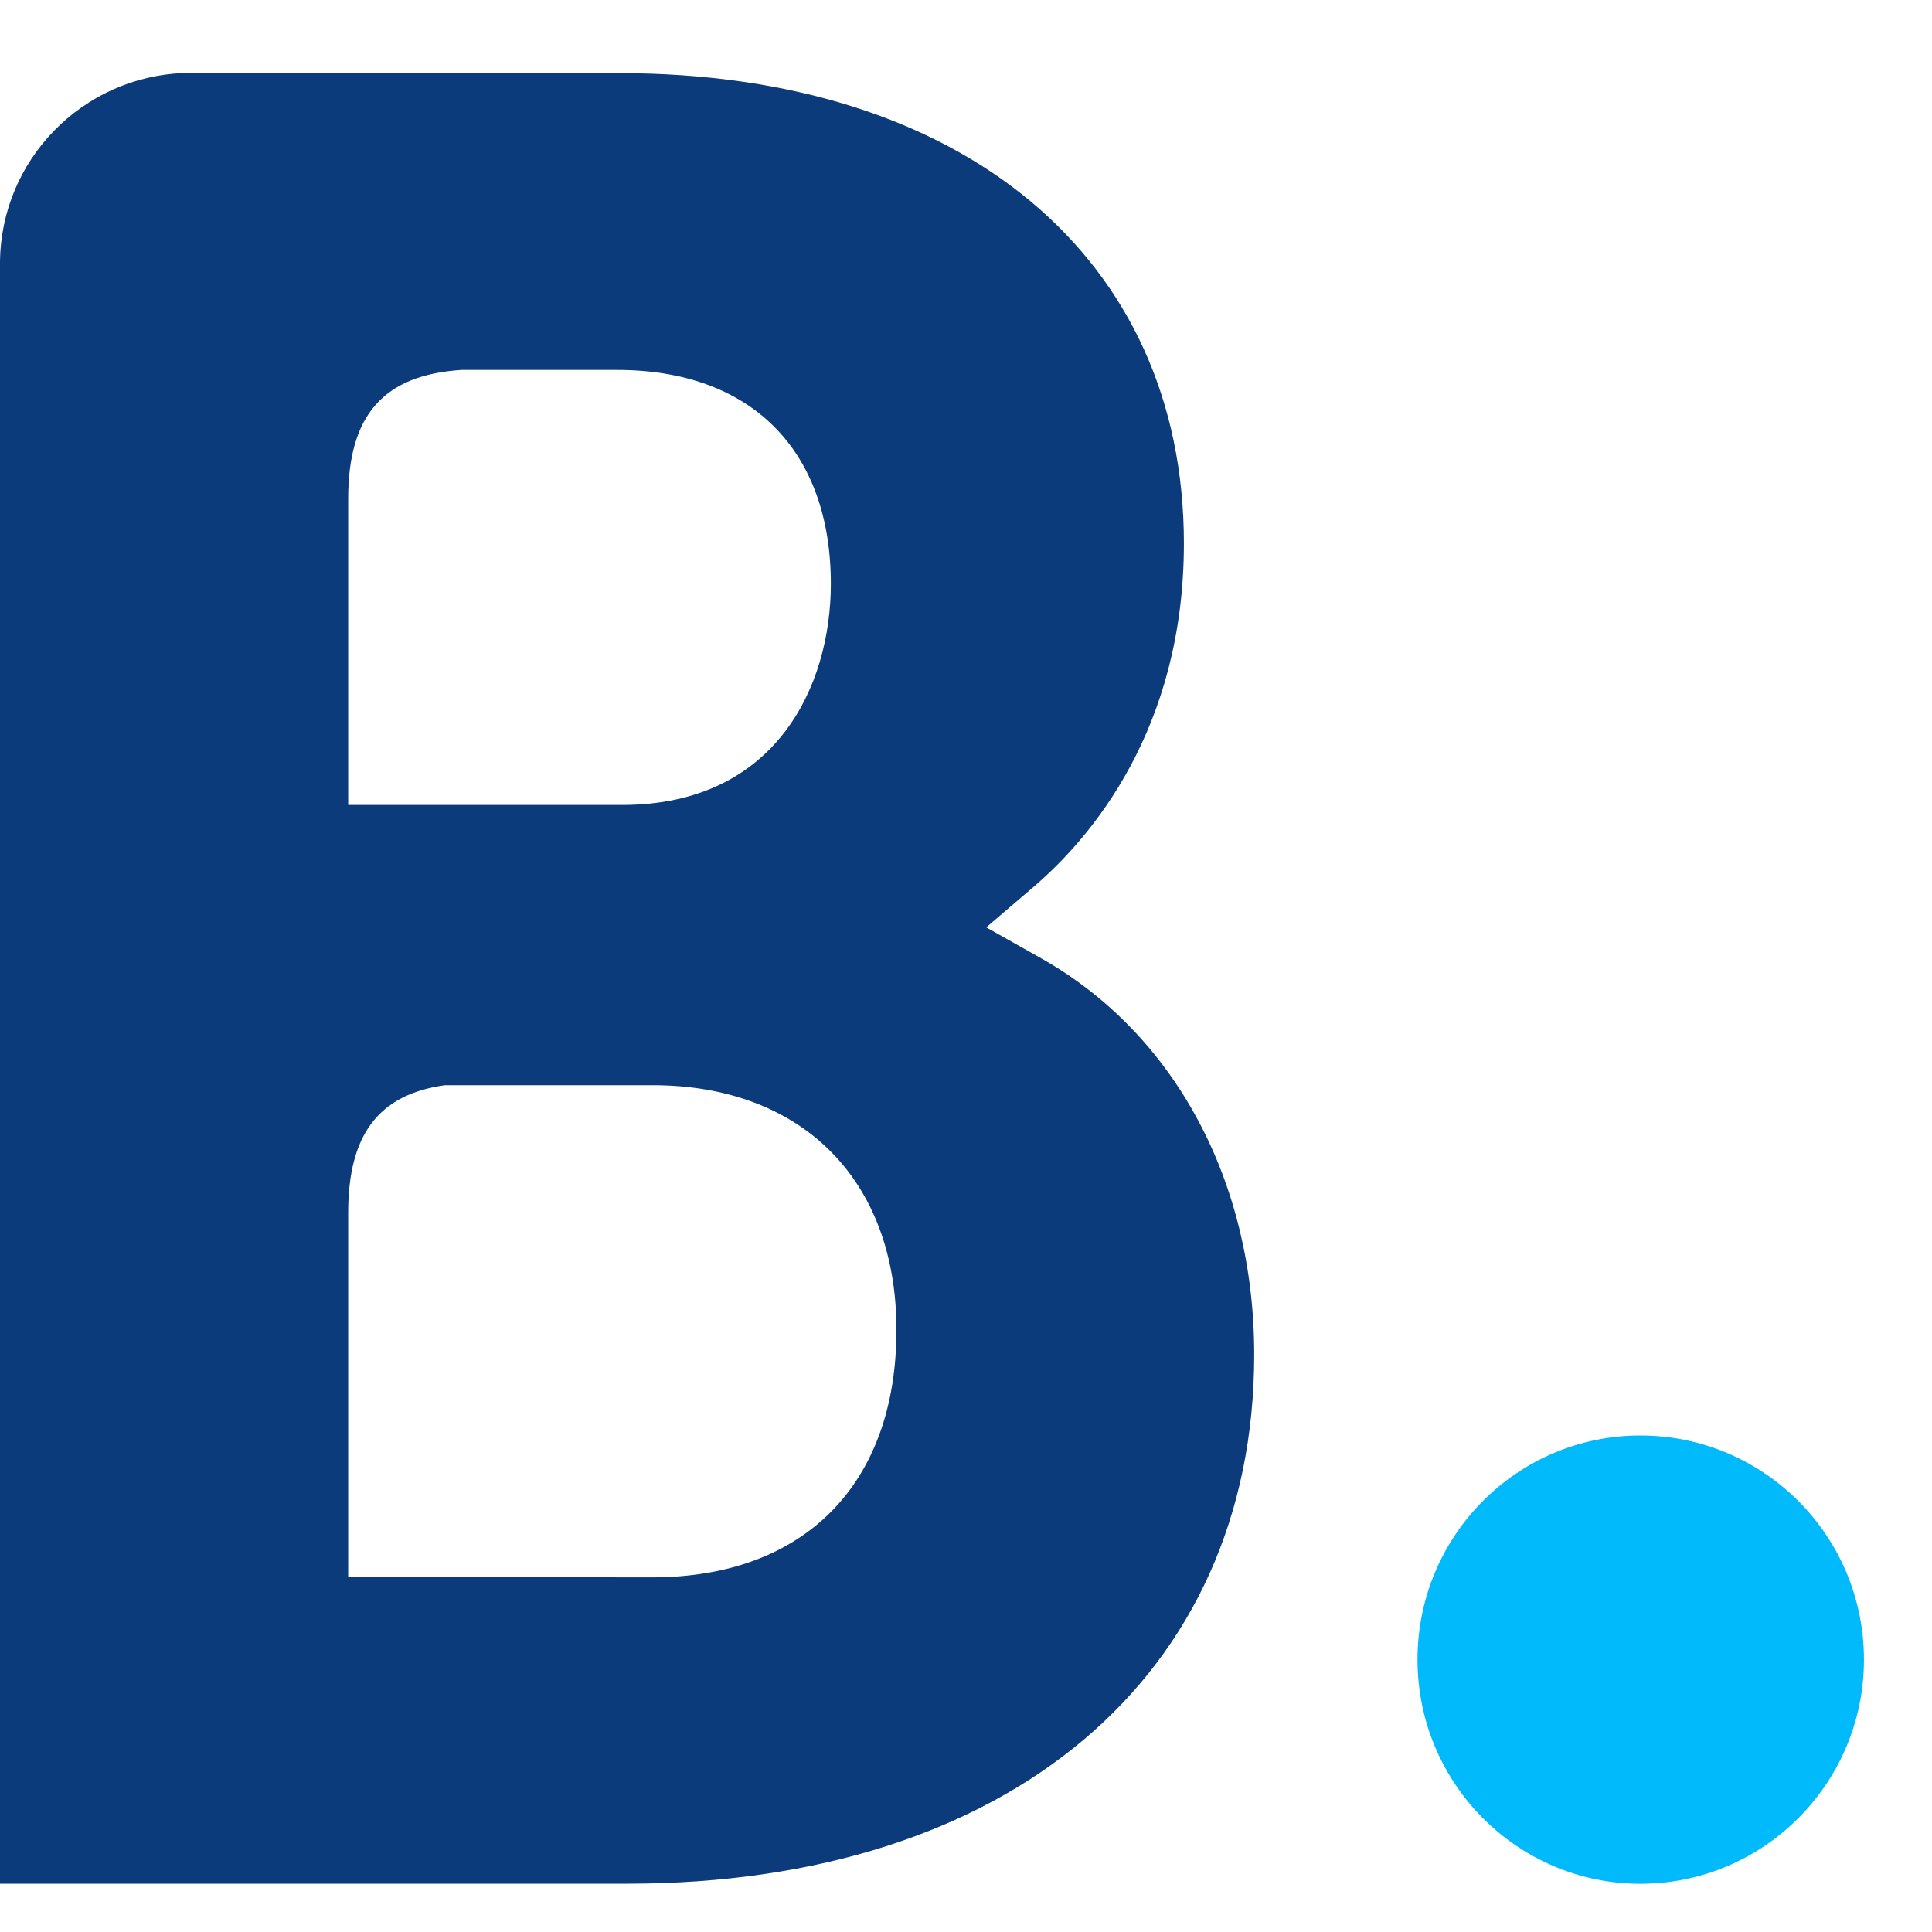
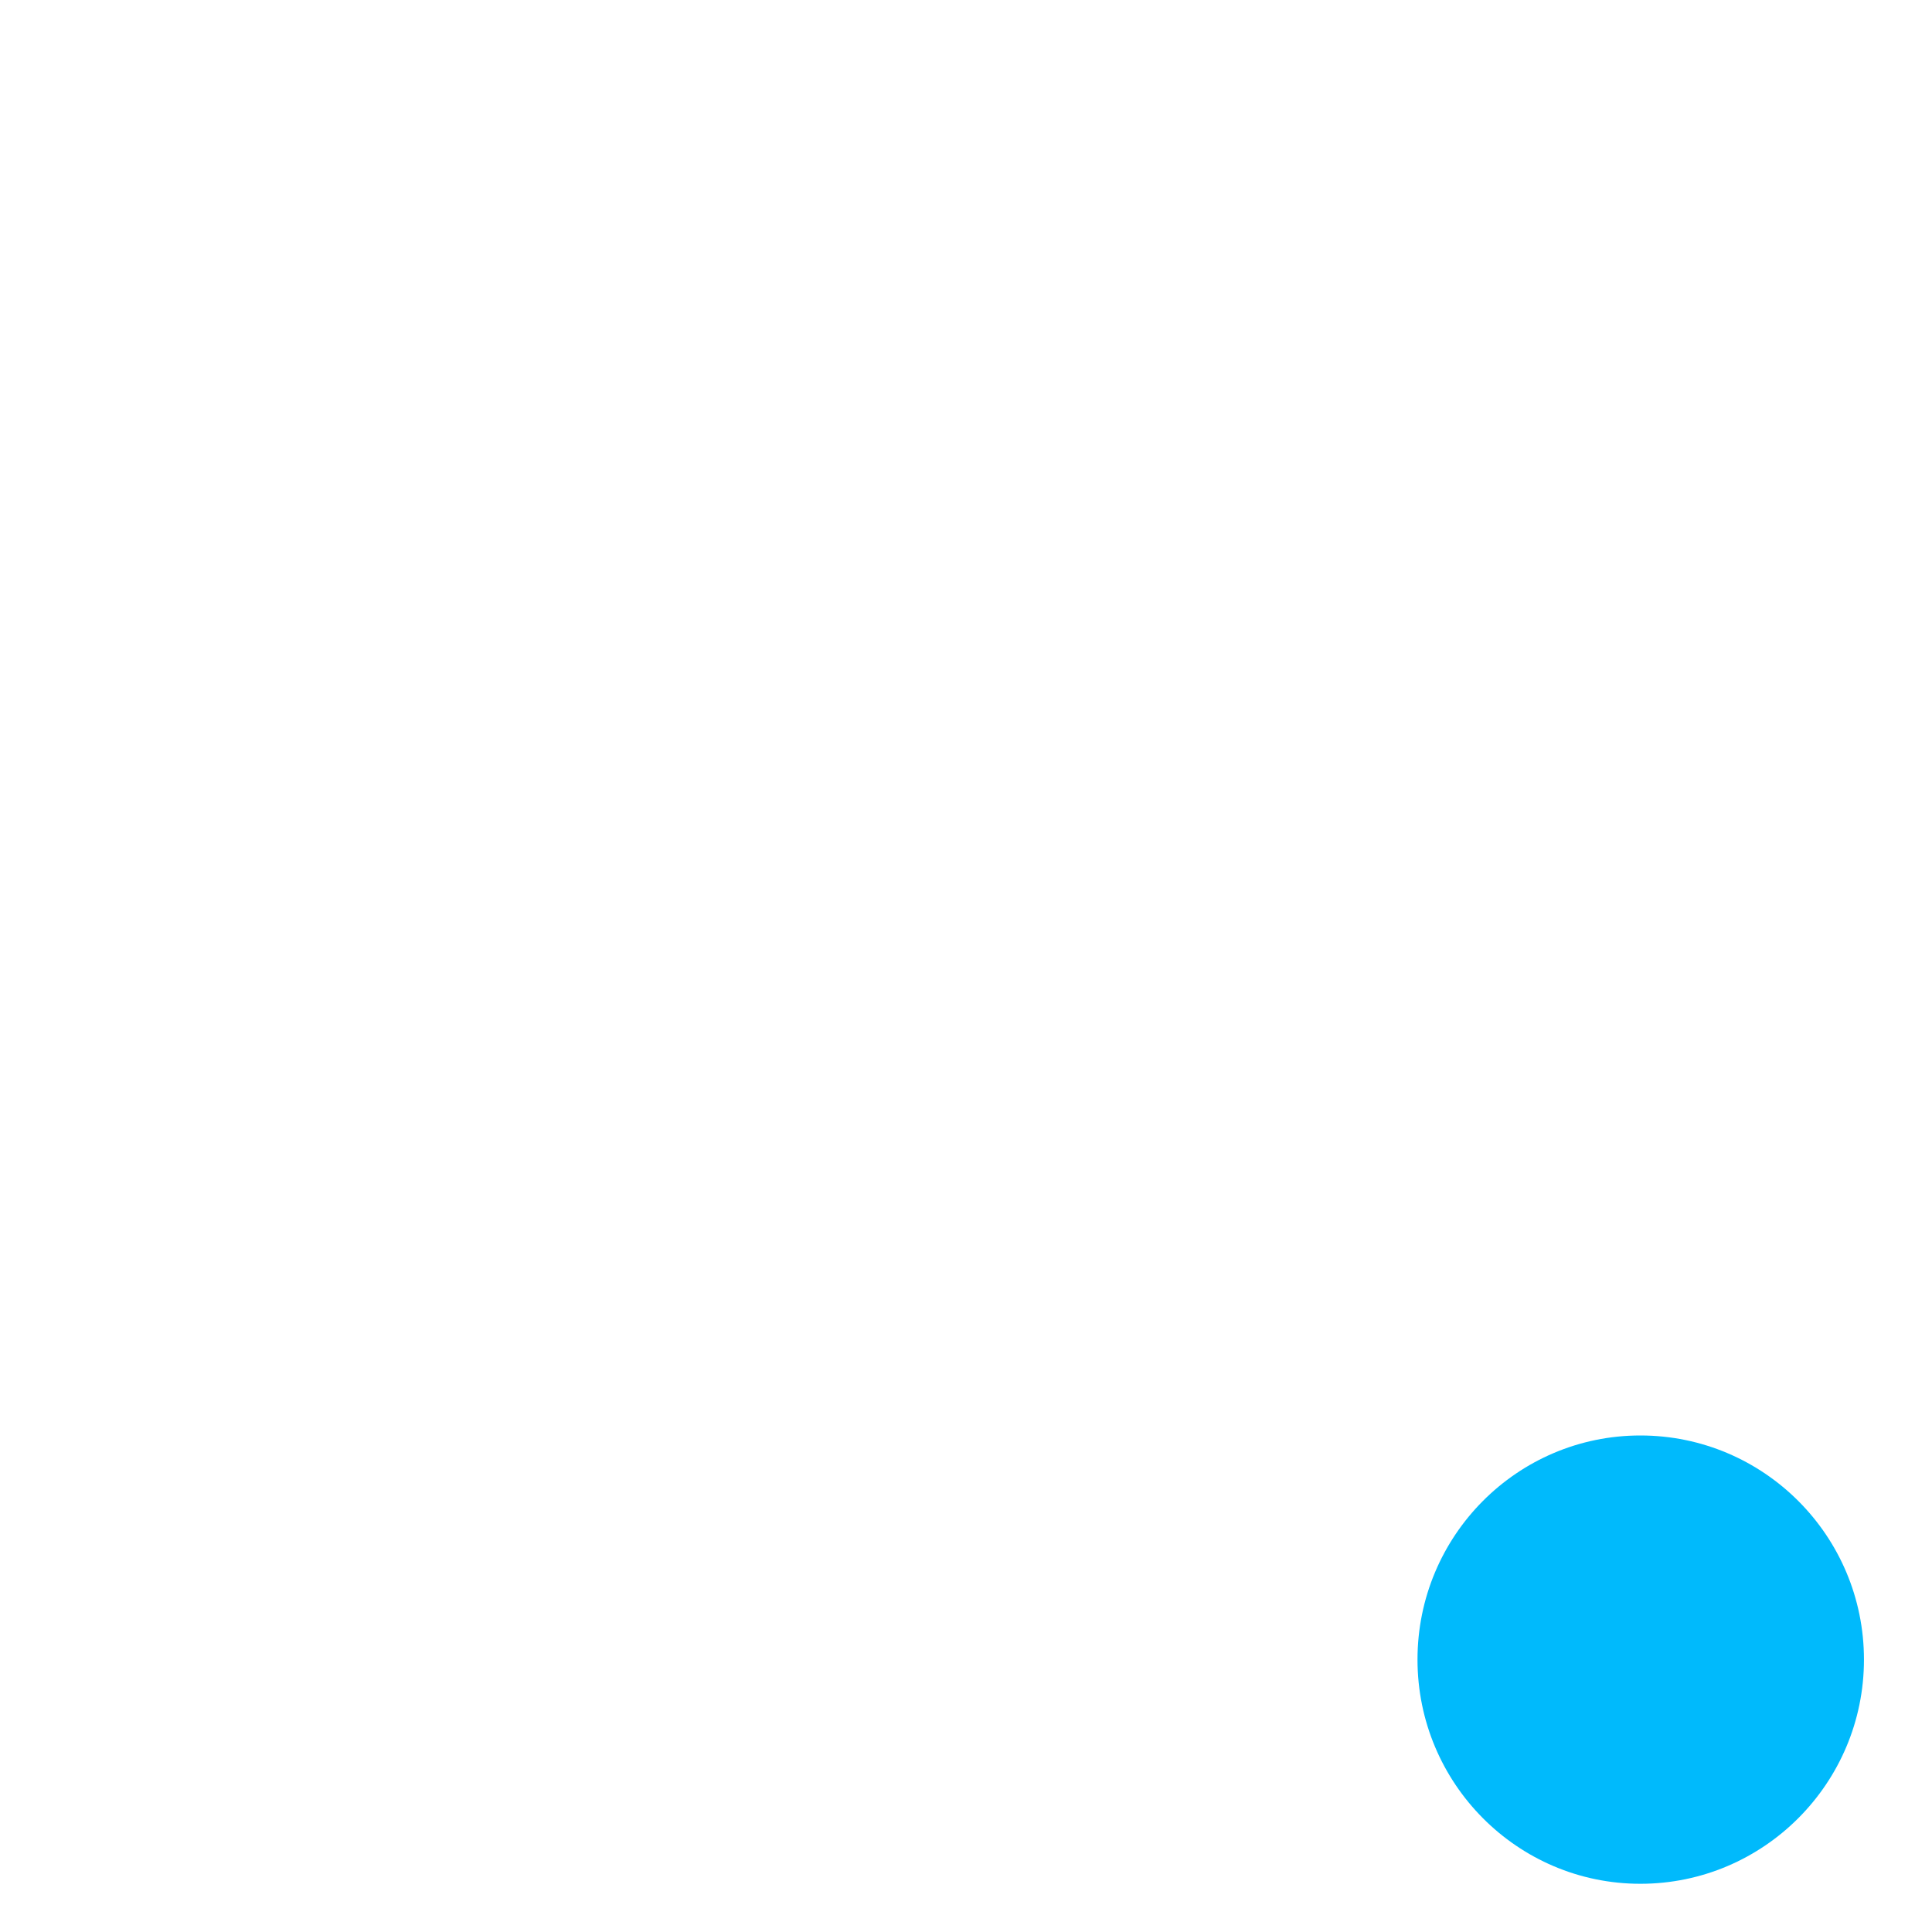
<svg xmlns="http://www.w3.org/2000/svg" width="23" height="23" viewBox="0 0 23 23" fill="none">
-   <path d="M7.769 18.778L4.145 18.774V14.438C4.145 13.511 4.504 13.029 5.297 12.919H7.769C9.532 12.919 10.672 14.031 10.672 15.832C10.672 17.682 9.561 18.776 7.769 18.778H7.769ZM4.145 7.081V5.939C4.145 4.94 4.567 4.465 5.493 4.404H7.348C8.938 4.404 9.891 5.356 9.891 6.951C9.891 8.165 9.238 9.583 7.406 9.583H4.145V7.081ZM12.396 11.409L11.741 11.04L12.313 10.551C12.979 9.978 14.094 8.69 14.094 6.469C14.094 3.066 11.457 0.871 7.377 0.871H2.721V0.869H2.191C0.982 0.914 0.013 1.899 0 3.116V22.425H7.469C12.004 22.425 14.931 19.954 14.931 16.127C14.931 14.066 13.986 12.305 12.396 11.409Z" fill="#0C3B7C" />
  <path d="M16.875 19.757C16.875 18.282 18.064 17.089 19.528 17.089C20.996 17.089 22.19 18.282 22.19 19.757C22.19 21.23 20.996 22.426 19.528 22.426C18.064 22.426 16.875 21.23 16.875 19.757" fill="#00BAFC" />
</svg>